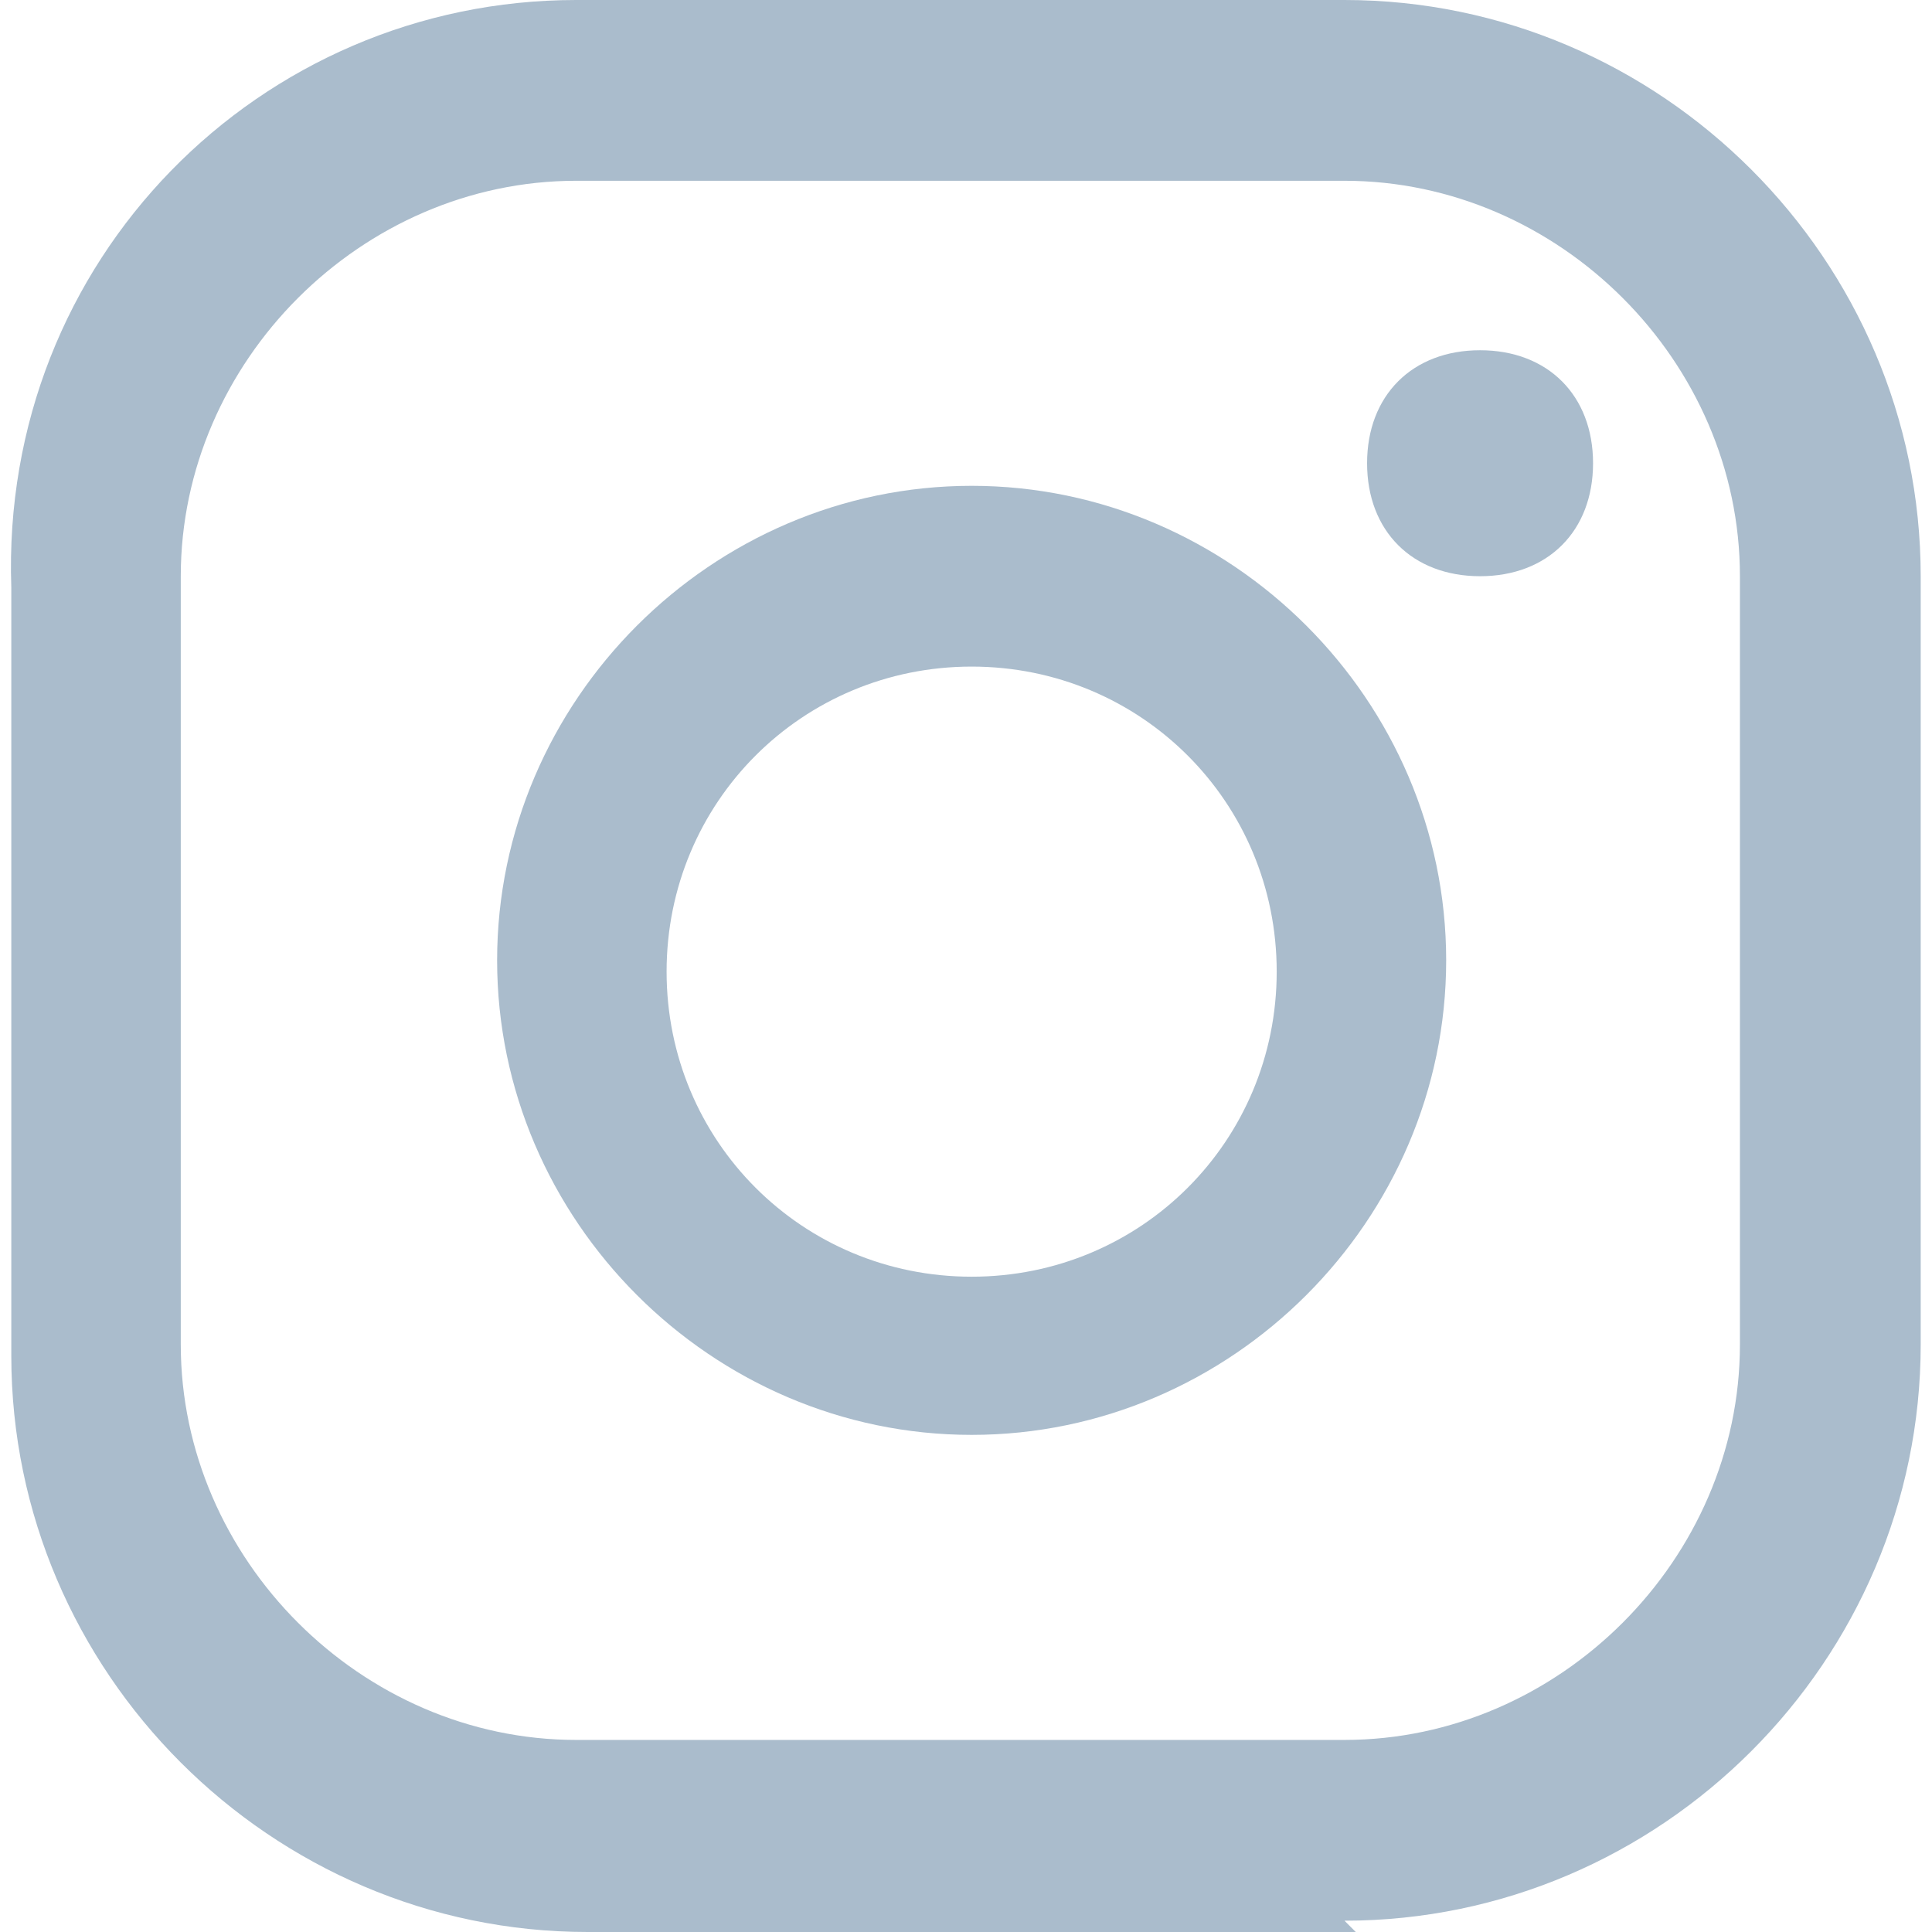
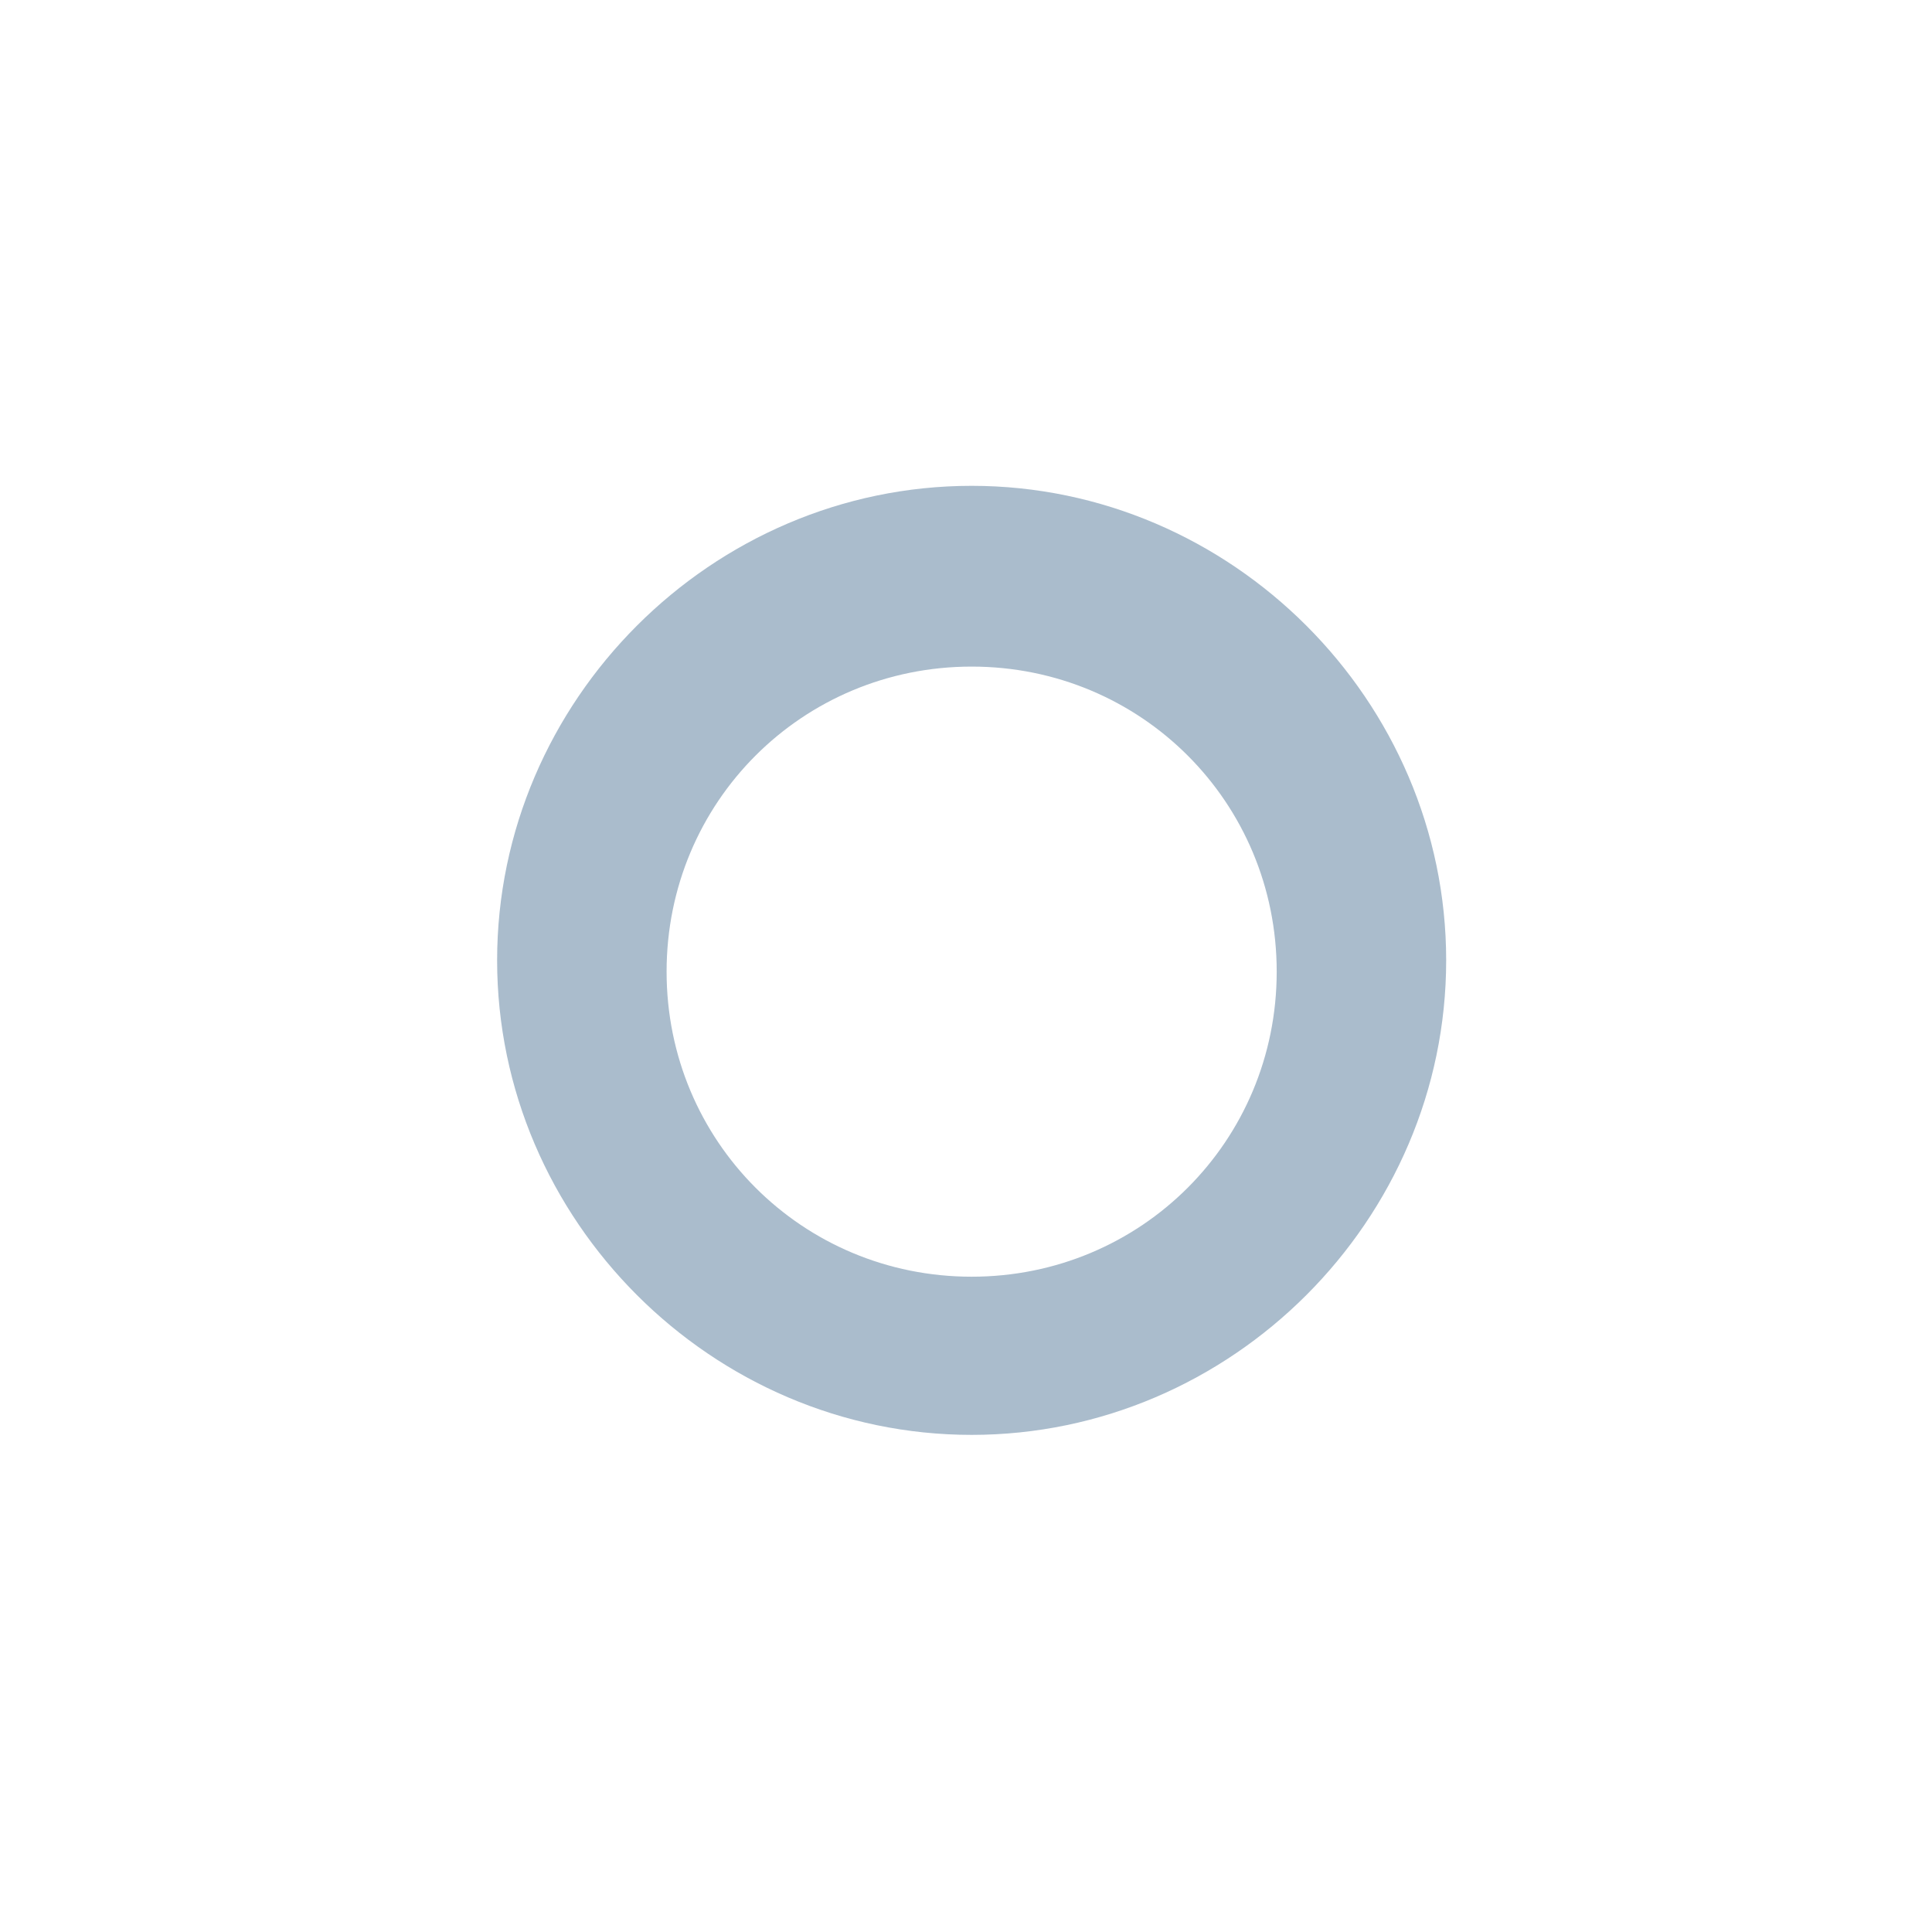
<svg xmlns="http://www.w3.org/2000/svg" id="Camada_1" width="17.1" height="17.1" version="1.1" viewBox="0 0 17.1 17.1">
  <defs>
    <style>
      .st0 {
        fill: #aabccc;
      }
    </style>
  </defs>
-   <path class="st0" d="M13.1,3.1c-.6,0-1,.4-1,1s.4,1,1,1,1-.4,1-1-.4-1-1-1Z" />
  <path class="st0" d="M8.6,4.3c-2.3,0-4.2,1.9-4.2,4.2s1.9,4.2,4.2,4.2,4.2-1.9,4.2-4.2-1.9-4.2-4.2-4.2ZM8.6,11.3c-1.5,0-2.7-1.2-2.7-2.7s1.2-2.7,2.7-2.7,2.7,1.2,2.7,2.7-1.2,2.7-2.7,2.7Z" />
-   <path class="st0" d="M12,17.1h-6.8c-2.8,0-5.1-2.3-5.1-5.1v-6.8C0,2.3,2.3,0,5.1,0h6.8c2.8,0,5.1,2.3,5.1,5.1v6.8c0,2.8-2.3,5.1-5.1,5.1ZM5.1,1.6c-1.9,0-3.5,1.6-3.5,3.5v6.8c0,1.9,1.6,3.5,3.5,3.5h6.8c1.9,0,3.5-1.6,3.5-3.5v-6.8c0-1.9-1.6-3.5-3.5-3.5h-6.8Z" />
</svg>